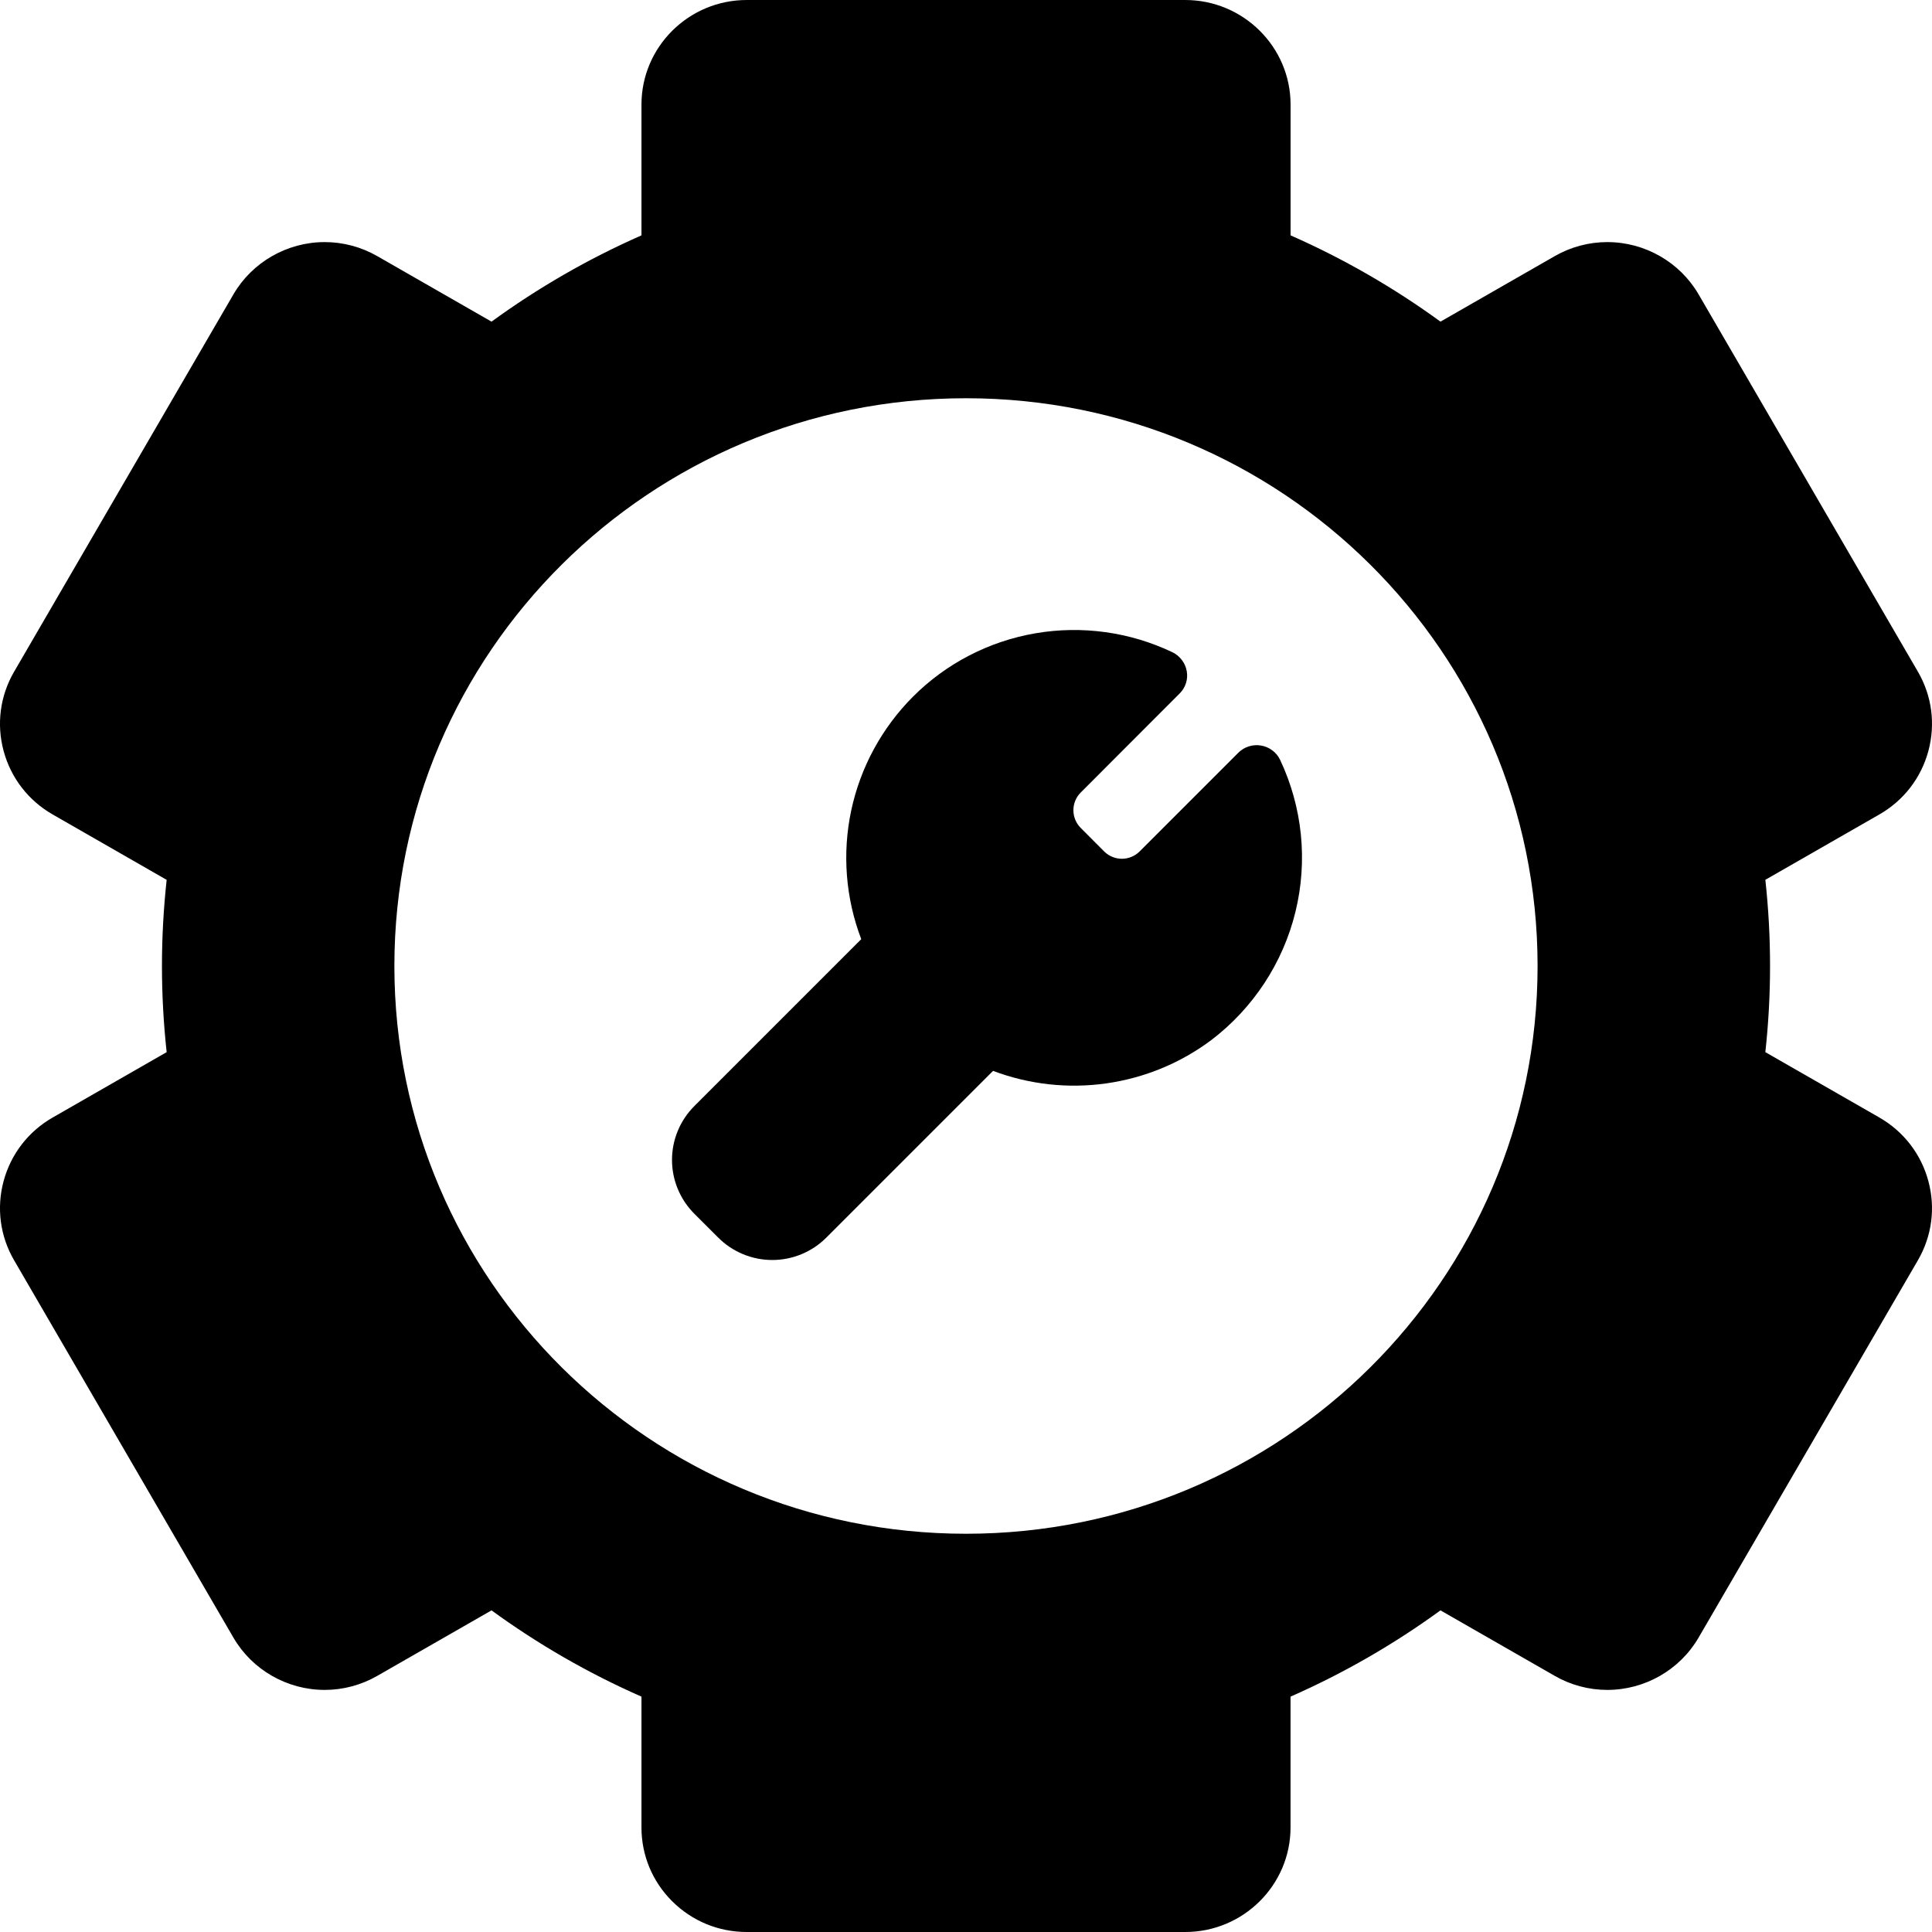
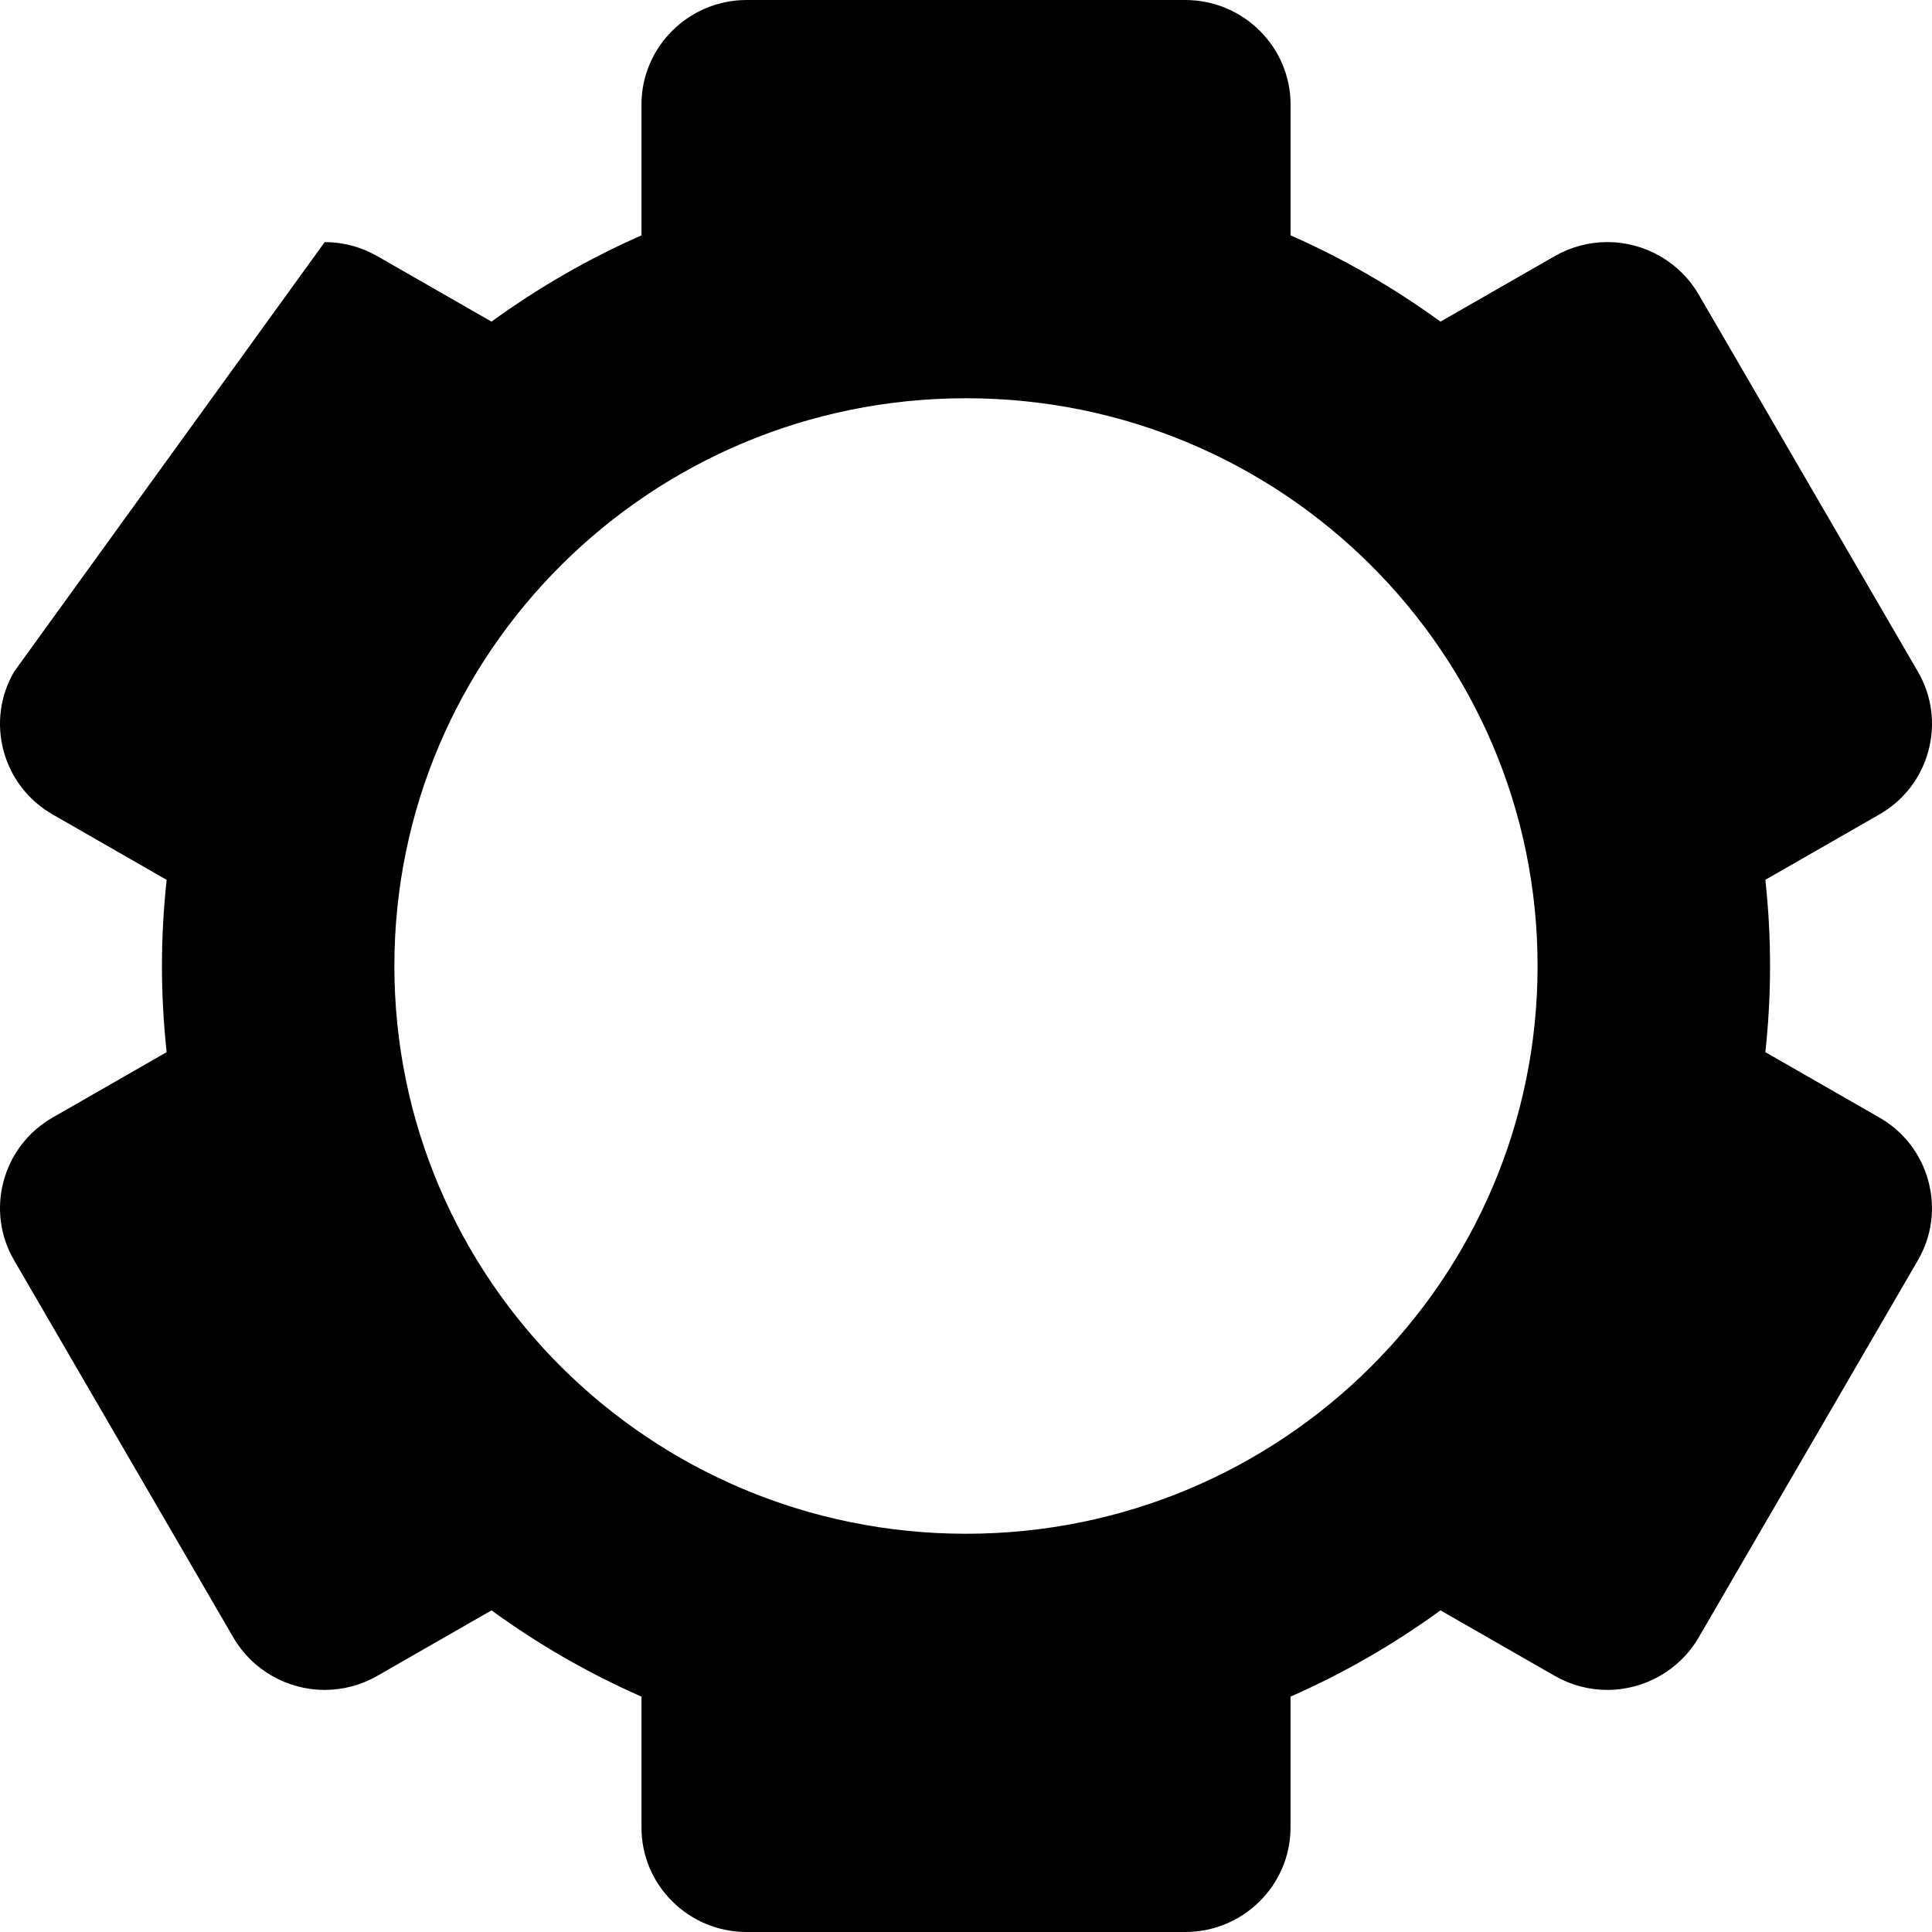
<svg xmlns="http://www.w3.org/2000/svg" width="46" height="46" viewBox="0 0 46 46" fill="none">
-   <path d="M30.478 18.09C30.435 18.001 30.372 17.924 30.293 17.866C30.214 17.806 30.122 17.767 30.025 17.751C29.927 17.734 29.827 17.741 29.733 17.771C29.639 17.801 29.554 17.852 29.484 17.922L27.127 20.279C27.017 20.386 26.868 20.446 26.714 20.447C26.559 20.447 26.411 20.388 26.299 20.282L25.73 19.711C25.619 19.599 25.557 19.448 25.557 19.291C25.557 19.134 25.619 18.983 25.73 18.871L28.087 16.511C28.156 16.443 28.208 16.359 28.237 16.266C28.267 16.174 28.273 16.076 28.256 15.98C28.239 15.884 28.2 15.793 28.141 15.716C28.082 15.637 28.006 15.574 27.918 15.531C26.904 15.047 25.764 14.888 24.655 15.078C23.546 15.268 22.525 15.797 21.734 16.591C20.994 17.335 20.485 18.274 20.267 19.297C20.05 20.32 20.133 21.384 20.506 22.361L16.531 26.336C16.191 26.677 16 27.137 16 27.617C16 28.097 16.191 28.557 16.531 28.898L17.1 29.466C17.268 29.635 17.469 29.769 17.69 29.861C17.911 29.953 18.148 30 18.388 30C18.627 30 18.864 29.953 19.085 29.861C19.306 29.769 19.507 29.635 19.675 29.466L23.644 25.497C24.503 25.821 25.43 25.924 26.34 25.795C27.249 25.666 28.111 25.311 28.844 24.761C29.841 24 30.547 22.924 30.844 21.711C31.141 20.497 31.012 19.22 30.478 18.09Z" fill="url(#paint0_linear_27_30)" style="" />
-   <path d="M44.746 26.607L42.032 25.051C42.106 24.377 42.144 23.693 42.144 23C42.144 22.307 42.106 21.622 42.032 20.948L44.746 19.392C45.326 19.06 45.74 18.523 45.914 17.88C46.087 17.237 45.998 16.566 45.663 15.99L40.443 7.009C39.996 6.241 39.164 5.764 38.269 5.764C37.831 5.764 37.399 5.879 37.018 6.098L34.297 7.658C33.191 6.853 31.995 6.162 30.728 5.604V2.49C30.728 1.117 29.602 0 28.22 0H17.78C16.397 0 15.273 1.117 15.273 2.49V5.604C14.005 6.162 12.809 6.853 11.703 7.658L8.982 6.098C8.601 5.879 8.168 5.764 7.731 5.764C6.837 5.764 6.004 6.241 5.557 7.01L0.337 15.991C0.002 16.566 -0.087 17.238 0.086 17.88C0.26 18.523 0.675 19.06 1.254 19.392L3.968 20.949C3.895 21.623 3.856 22.307 3.856 23C3.856 23.693 3.895 24.377 3.968 25.051L1.254 26.608C0.675 26.94 0.26 27.477 0.086 28.12C-0.087 28.762 0.002 29.434 0.337 30.009L5.557 38.99C6.004 39.759 6.836 40.236 7.731 40.236C8.168 40.236 8.601 40.121 8.982 39.902L11.703 38.342C12.809 39.148 14.005 39.838 15.273 40.396V43.51C15.273 44.175 15.533 44.8 16.007 45.271C16.481 45.741 17.11 46 17.78 46H28.22C29.602 46 30.727 44.883 30.727 43.51V40.396C31.995 39.838 33.191 39.147 34.297 38.342L37.018 39.902C37.399 40.121 37.831 40.236 38.269 40.236C39.163 40.236 39.996 39.759 40.443 38.99L45.663 30.009C45.998 29.433 46.087 28.762 45.913 28.12C45.74 27.477 45.325 26.94 44.746 26.607ZM23 36.518C15.483 36.518 9.39 30.466 9.39 23C9.39 15.534 15.483 9.482 23 9.482C30.517 9.482 36.609 15.534 36.609 23C36.609 30.466 30.517 36.518 23 36.518Z" fill="url(#paint1_linear_27_30)" style="" />
+   <path d="M44.746 26.607L42.032 25.051C42.106 24.377 42.144 23.693 42.144 23C42.144 22.307 42.106 21.622 42.032 20.948L44.746 19.392C45.326 19.06 45.74 18.523 45.914 17.88C46.087 17.237 45.998 16.566 45.663 15.99L40.443 7.009C39.996 6.241 39.164 5.764 38.269 5.764C37.831 5.764 37.399 5.879 37.018 6.098L34.297 7.658C33.191 6.853 31.995 6.162 30.728 5.604V2.49C30.728 1.117 29.602 0 28.22 0H17.78C16.397 0 15.273 1.117 15.273 2.49V5.604C14.005 6.162 12.809 6.853 11.703 7.658L8.982 6.098C8.601 5.879 8.168 5.764 7.731 5.764L0.337 15.991C0.002 16.566 -0.087 17.238 0.086 17.88C0.26 18.523 0.675 19.06 1.254 19.392L3.968 20.949C3.895 21.623 3.856 22.307 3.856 23C3.856 23.693 3.895 24.377 3.968 25.051L1.254 26.608C0.675 26.94 0.26 27.477 0.086 28.12C-0.087 28.762 0.002 29.434 0.337 30.009L5.557 38.99C6.004 39.759 6.836 40.236 7.731 40.236C8.168 40.236 8.601 40.121 8.982 39.902L11.703 38.342C12.809 39.148 14.005 39.838 15.273 40.396V43.51C15.273 44.175 15.533 44.8 16.007 45.271C16.481 45.741 17.11 46 17.78 46H28.22C29.602 46 30.727 44.883 30.727 43.51V40.396C31.995 39.838 33.191 39.147 34.297 38.342L37.018 39.902C37.399 40.121 37.831 40.236 38.269 40.236C39.163 40.236 39.996 39.759 40.443 38.99L45.663 30.009C45.998 29.433 46.087 28.762 45.913 28.12C45.74 27.477 45.325 26.94 44.746 26.607ZM23 36.518C15.483 36.518 9.39 30.466 9.39 23C9.39 15.534 15.483 9.482 23 9.482C30.517 9.482 36.609 15.534 36.609 23C36.609 30.466 30.517 36.518 23 36.518Z" fill="url(#paint1_linear_27_30)" style="" />
  <defs>
    <linearGradient id="paint0_linear_27_30" x1="23.5" y1="15" x2="23.5" y2="30" gradientUnits="userSpaceOnUse">
      <stop stop-color="#1B68FF" style="stop-color:#1B68FF;stop-color:color(display-p3 0.106 0.408 1);stop-opacity:1;" />
      <stop offset="1" stop-color="#7D74FF" style="stop-color:#7D74FF;stop-color:color(display-p3 0.49 0.455 1);stop-opacity:1;" />
    </linearGradient>
    <linearGradient id="paint1_linear_27_30" x1="23" y1="0" x2="23" y2="46" gradientUnits="userSpaceOnUse">
      <stop stop-color="#186BFF" stop-opacity="0.25" style="stop-color:#186BFF;stop-color:color(display-p3 0.094 0.42 1);stop-opacity:0.25;" />
      <stop offset="1" stop-color="#186BFF" stop-opacity="0.1" style="stop-color:#186BFF;stop-color:color(display-p3 0.094 0.42 1);stop-opacity:0.1;" />
    </linearGradient>
  </defs>
</svg>